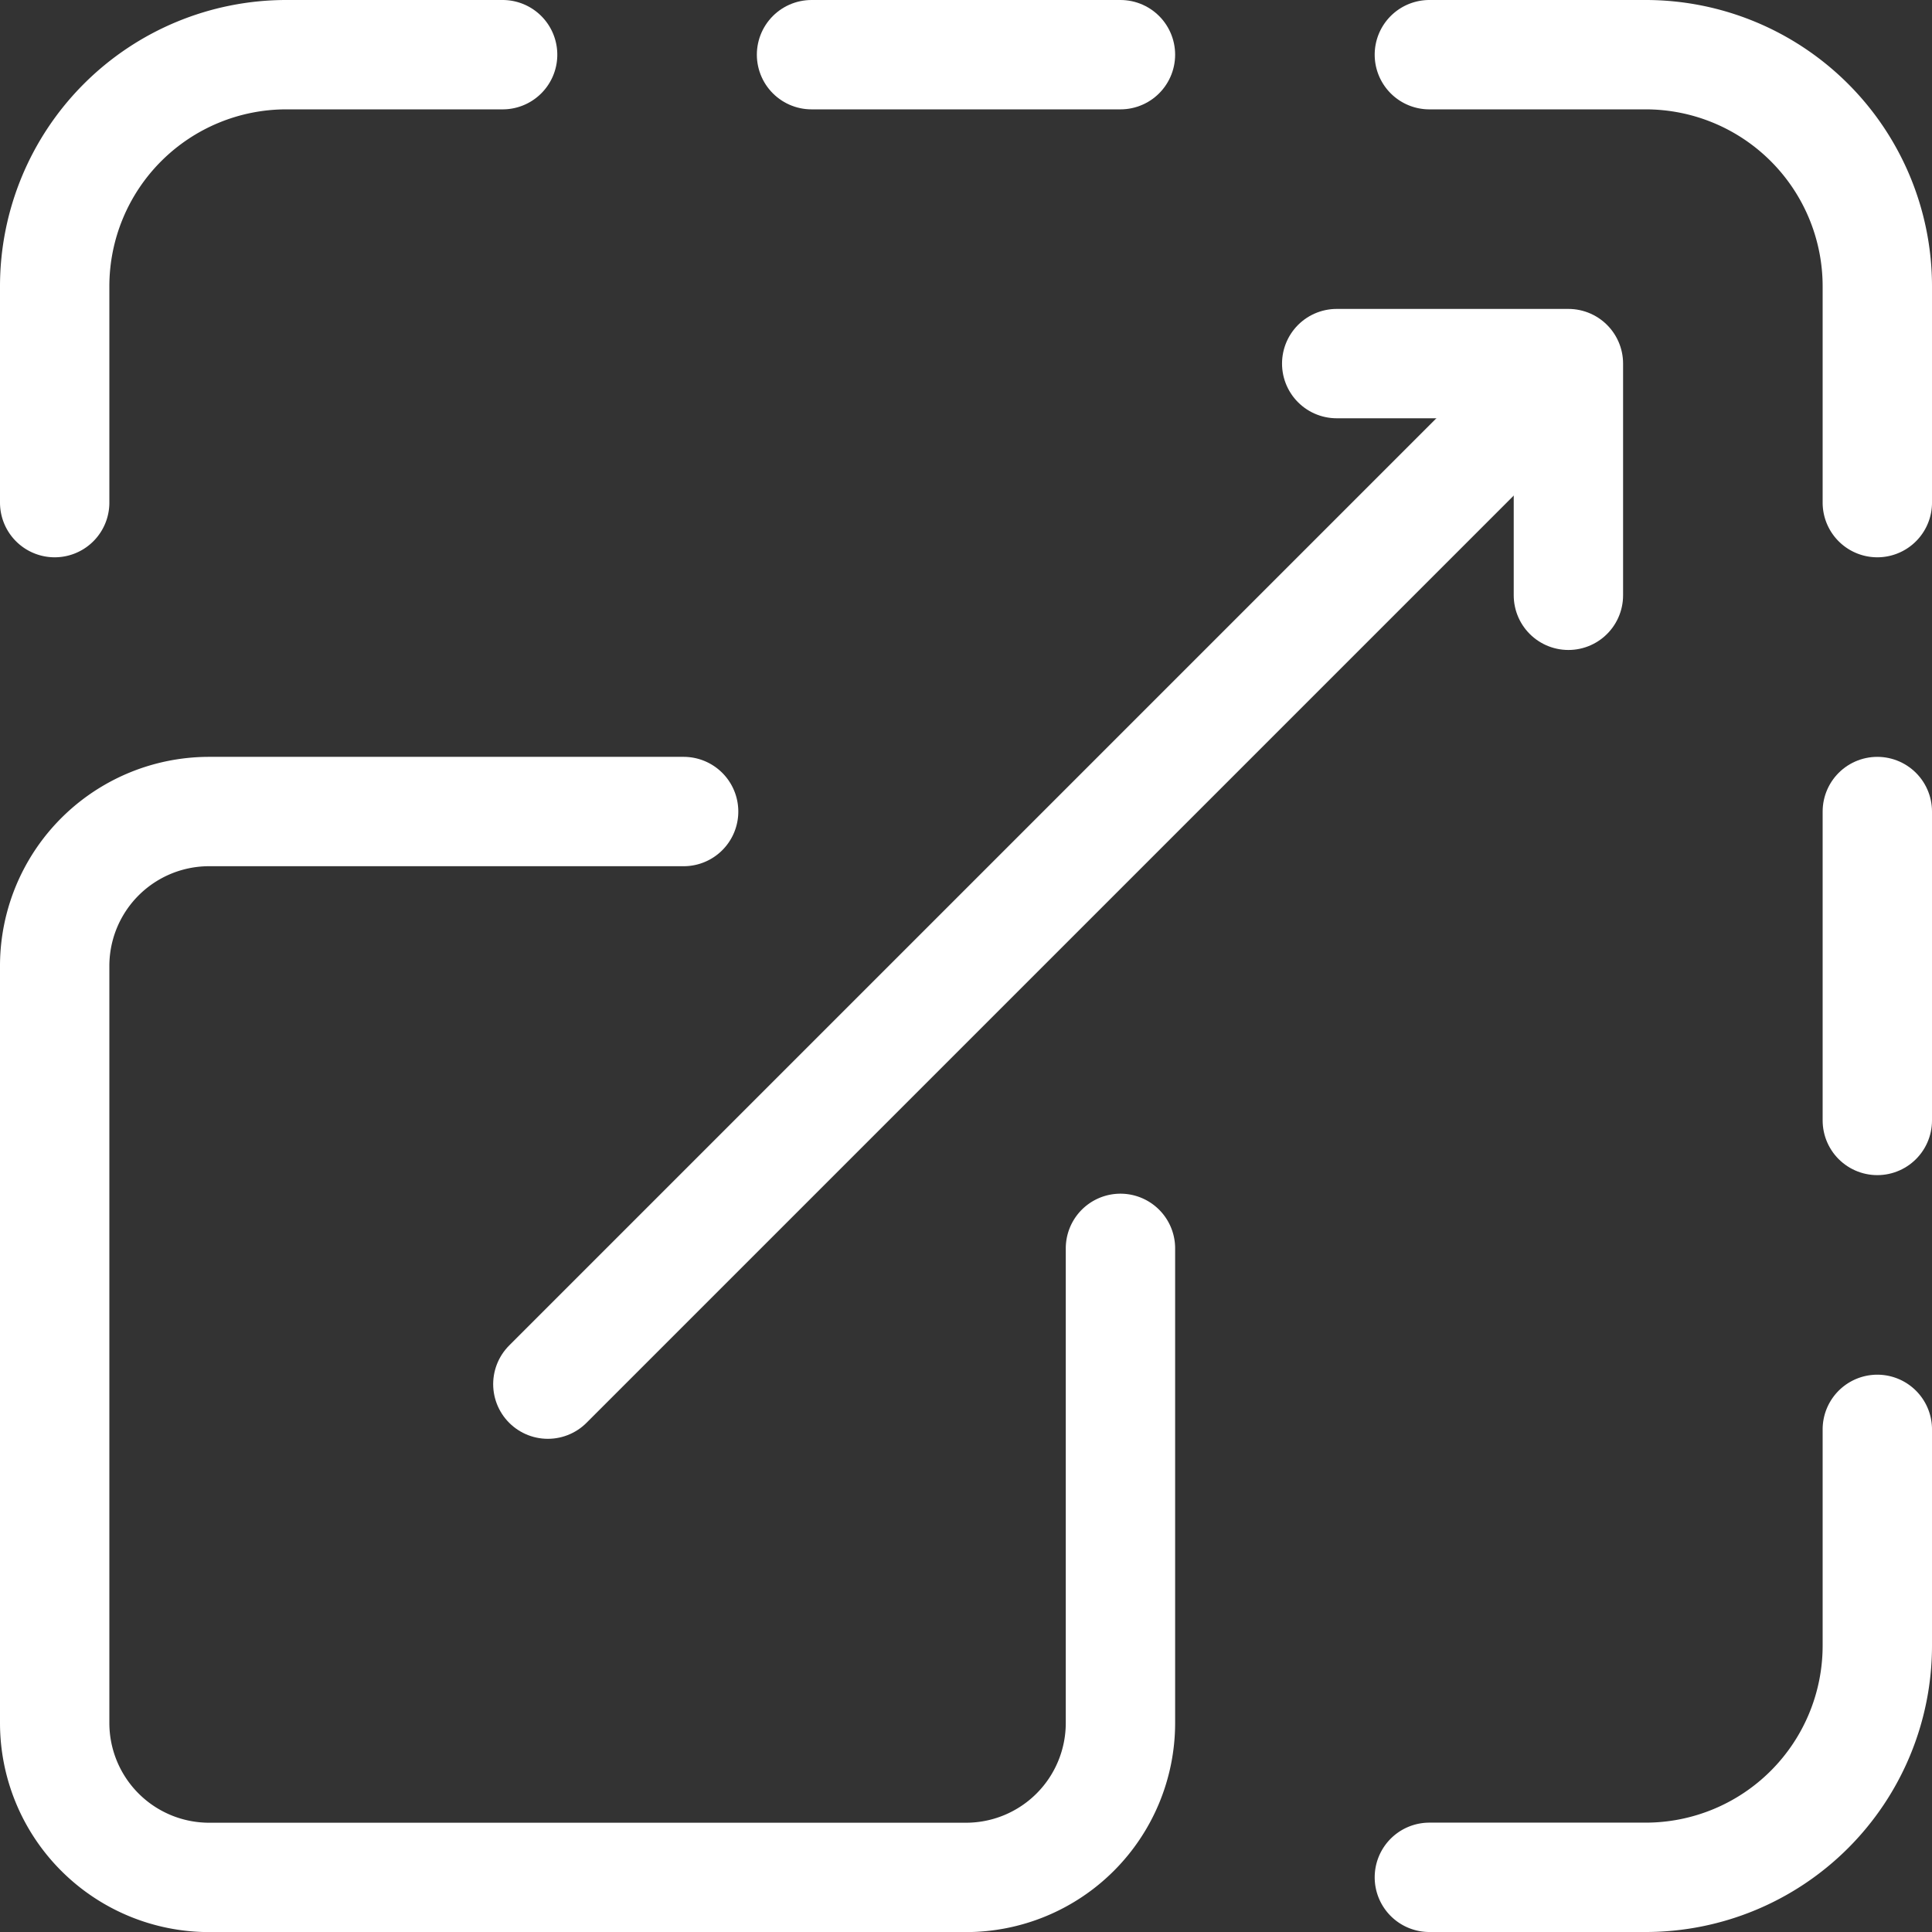
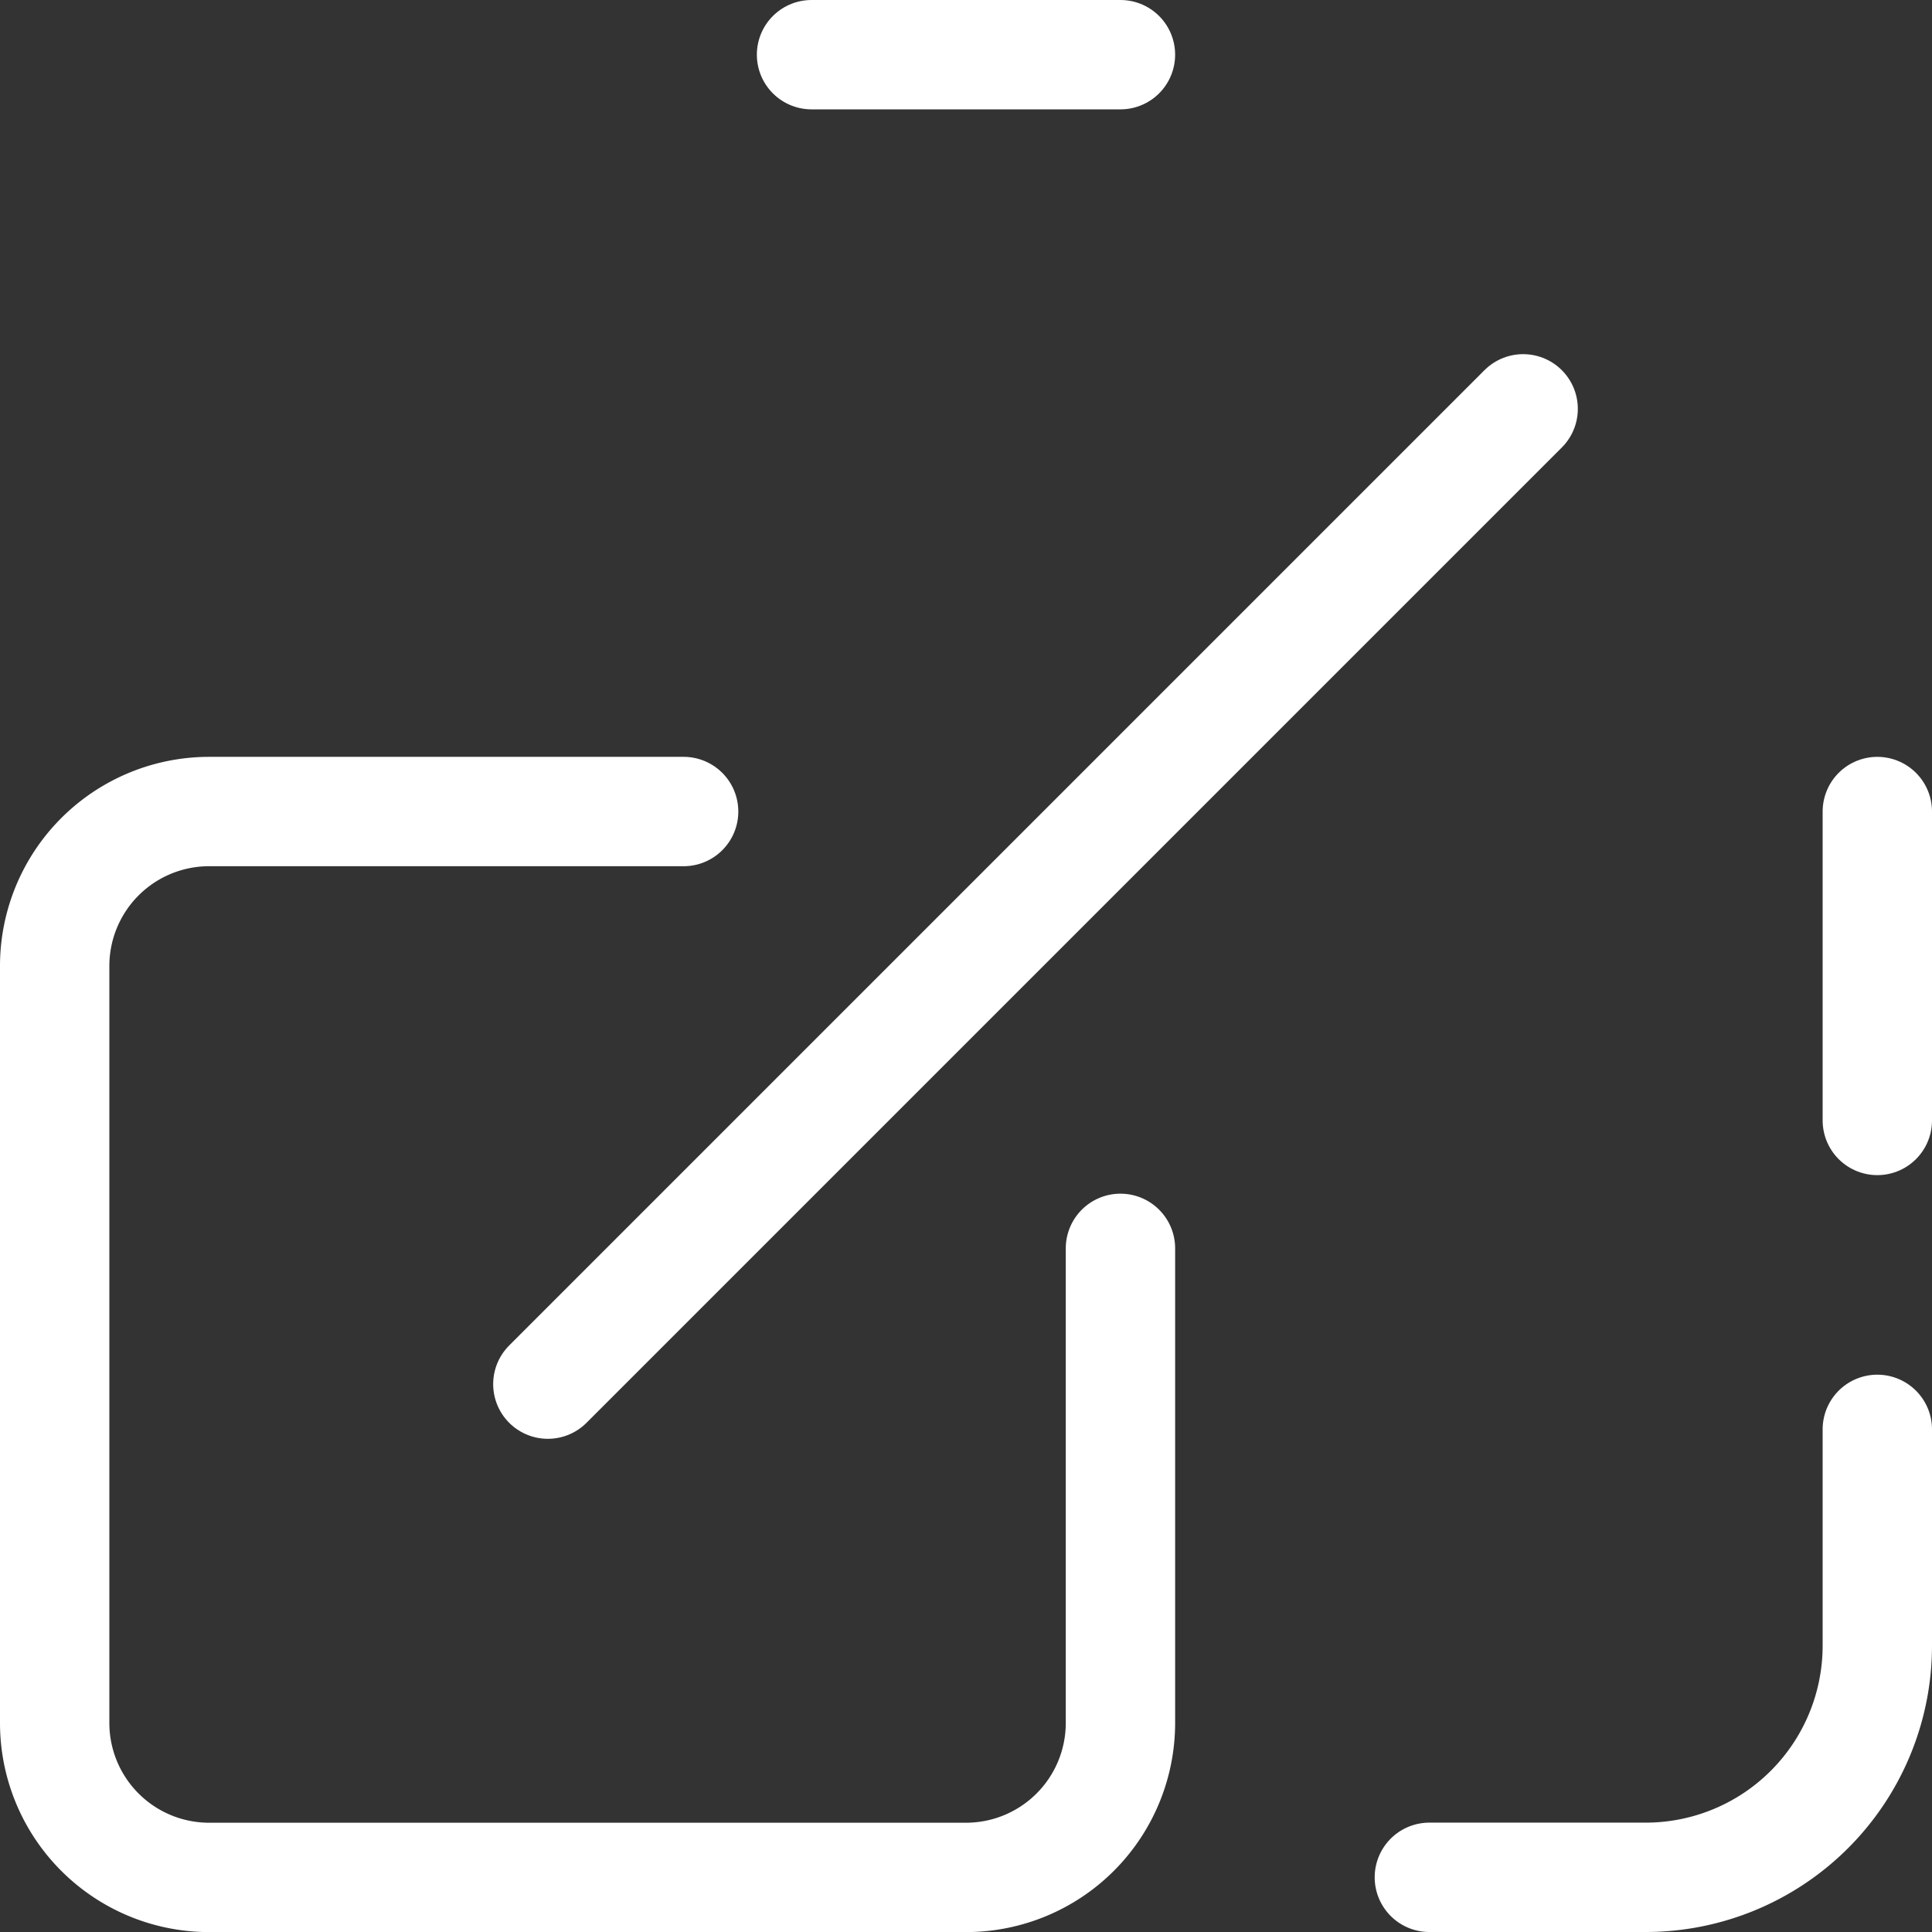
<svg xmlns="http://www.w3.org/2000/svg" width="106" height="106" viewBox="0 0 106 106">
  <rect x="0" y="0" width="106" height="106" fill="#333333" stroke="none" />
  <g id="Scalability" transform="translate(-1008.383 -1222.27)">
    <path id="Tracé_1" data-name="Tracé 1" d="M1069.857,1290.762V1316.8a8.475,8.475,0,0,1-8.474,8.475h-41.526a8.475,8.475,0,0,1-8.474-8.475V1275.27a8.474,8.474,0,0,1,8.474-8.475h26.033" fill="none" stroke="#fff" stroke-linecap="round" stroke-linejoin="round" stroke-width="6" />
-     <path id="Tracé_2" data-name="Tracé 2" d="M1035.959,1225.27h-11.865a12.711,12.711,0,0,0-12.711,12.711v11.865" fill="none" stroke="#fff" stroke-linecap="round" stroke-linejoin="round" stroke-width="6" />
    <line id="Ligne_1" data-name="Ligne 1" x2="16.949" transform="translate(1052.908 1225.27)" fill="none" stroke="#fff" stroke-linecap="round" stroke-linejoin="round" stroke-width="6" />
-     <path id="Tracé_3" data-name="Tracé 3" d="M1086.806,1225.27h11.865a12.712,12.712,0,0,1,12.712,12.711v11.865" fill="none" stroke="#fff" stroke-linecap="round" stroke-linejoin="round" stroke-width="6" />
    <path id="Tracé_4" data-name="Tracé 4" d="M1111.383,1300.693v11.865a12.713,12.713,0,0,1-12.712,12.712h-11.865" fill="none" stroke="#fff" stroke-linecap="round" stroke-linejoin="round" stroke-width="6" />
    <line id="Ligne_2" data-name="Ligne 2" y2="16.949" transform="translate(1111.383 1266.795)" fill="none" stroke="#fff" stroke-linecap="round" stroke-linejoin="round" stroke-width="6" />
    <line id="Ligne_3" data-name="Ligne 3" y1="53.51" x2="53.51" transform="translate(1038.441 1244.701)" fill="none" stroke="#fff" stroke-linecap="round" stroke-linejoin="round" stroke-width="6" />
-     <path id="Tracé_5" data-name="Tracé 5" d="M1081.722,1242.219h12.712v12.712" fill="none" stroke="#fff" stroke-linecap="round" stroke-linejoin="round" stroke-width="6" />
  </g>
</svg>